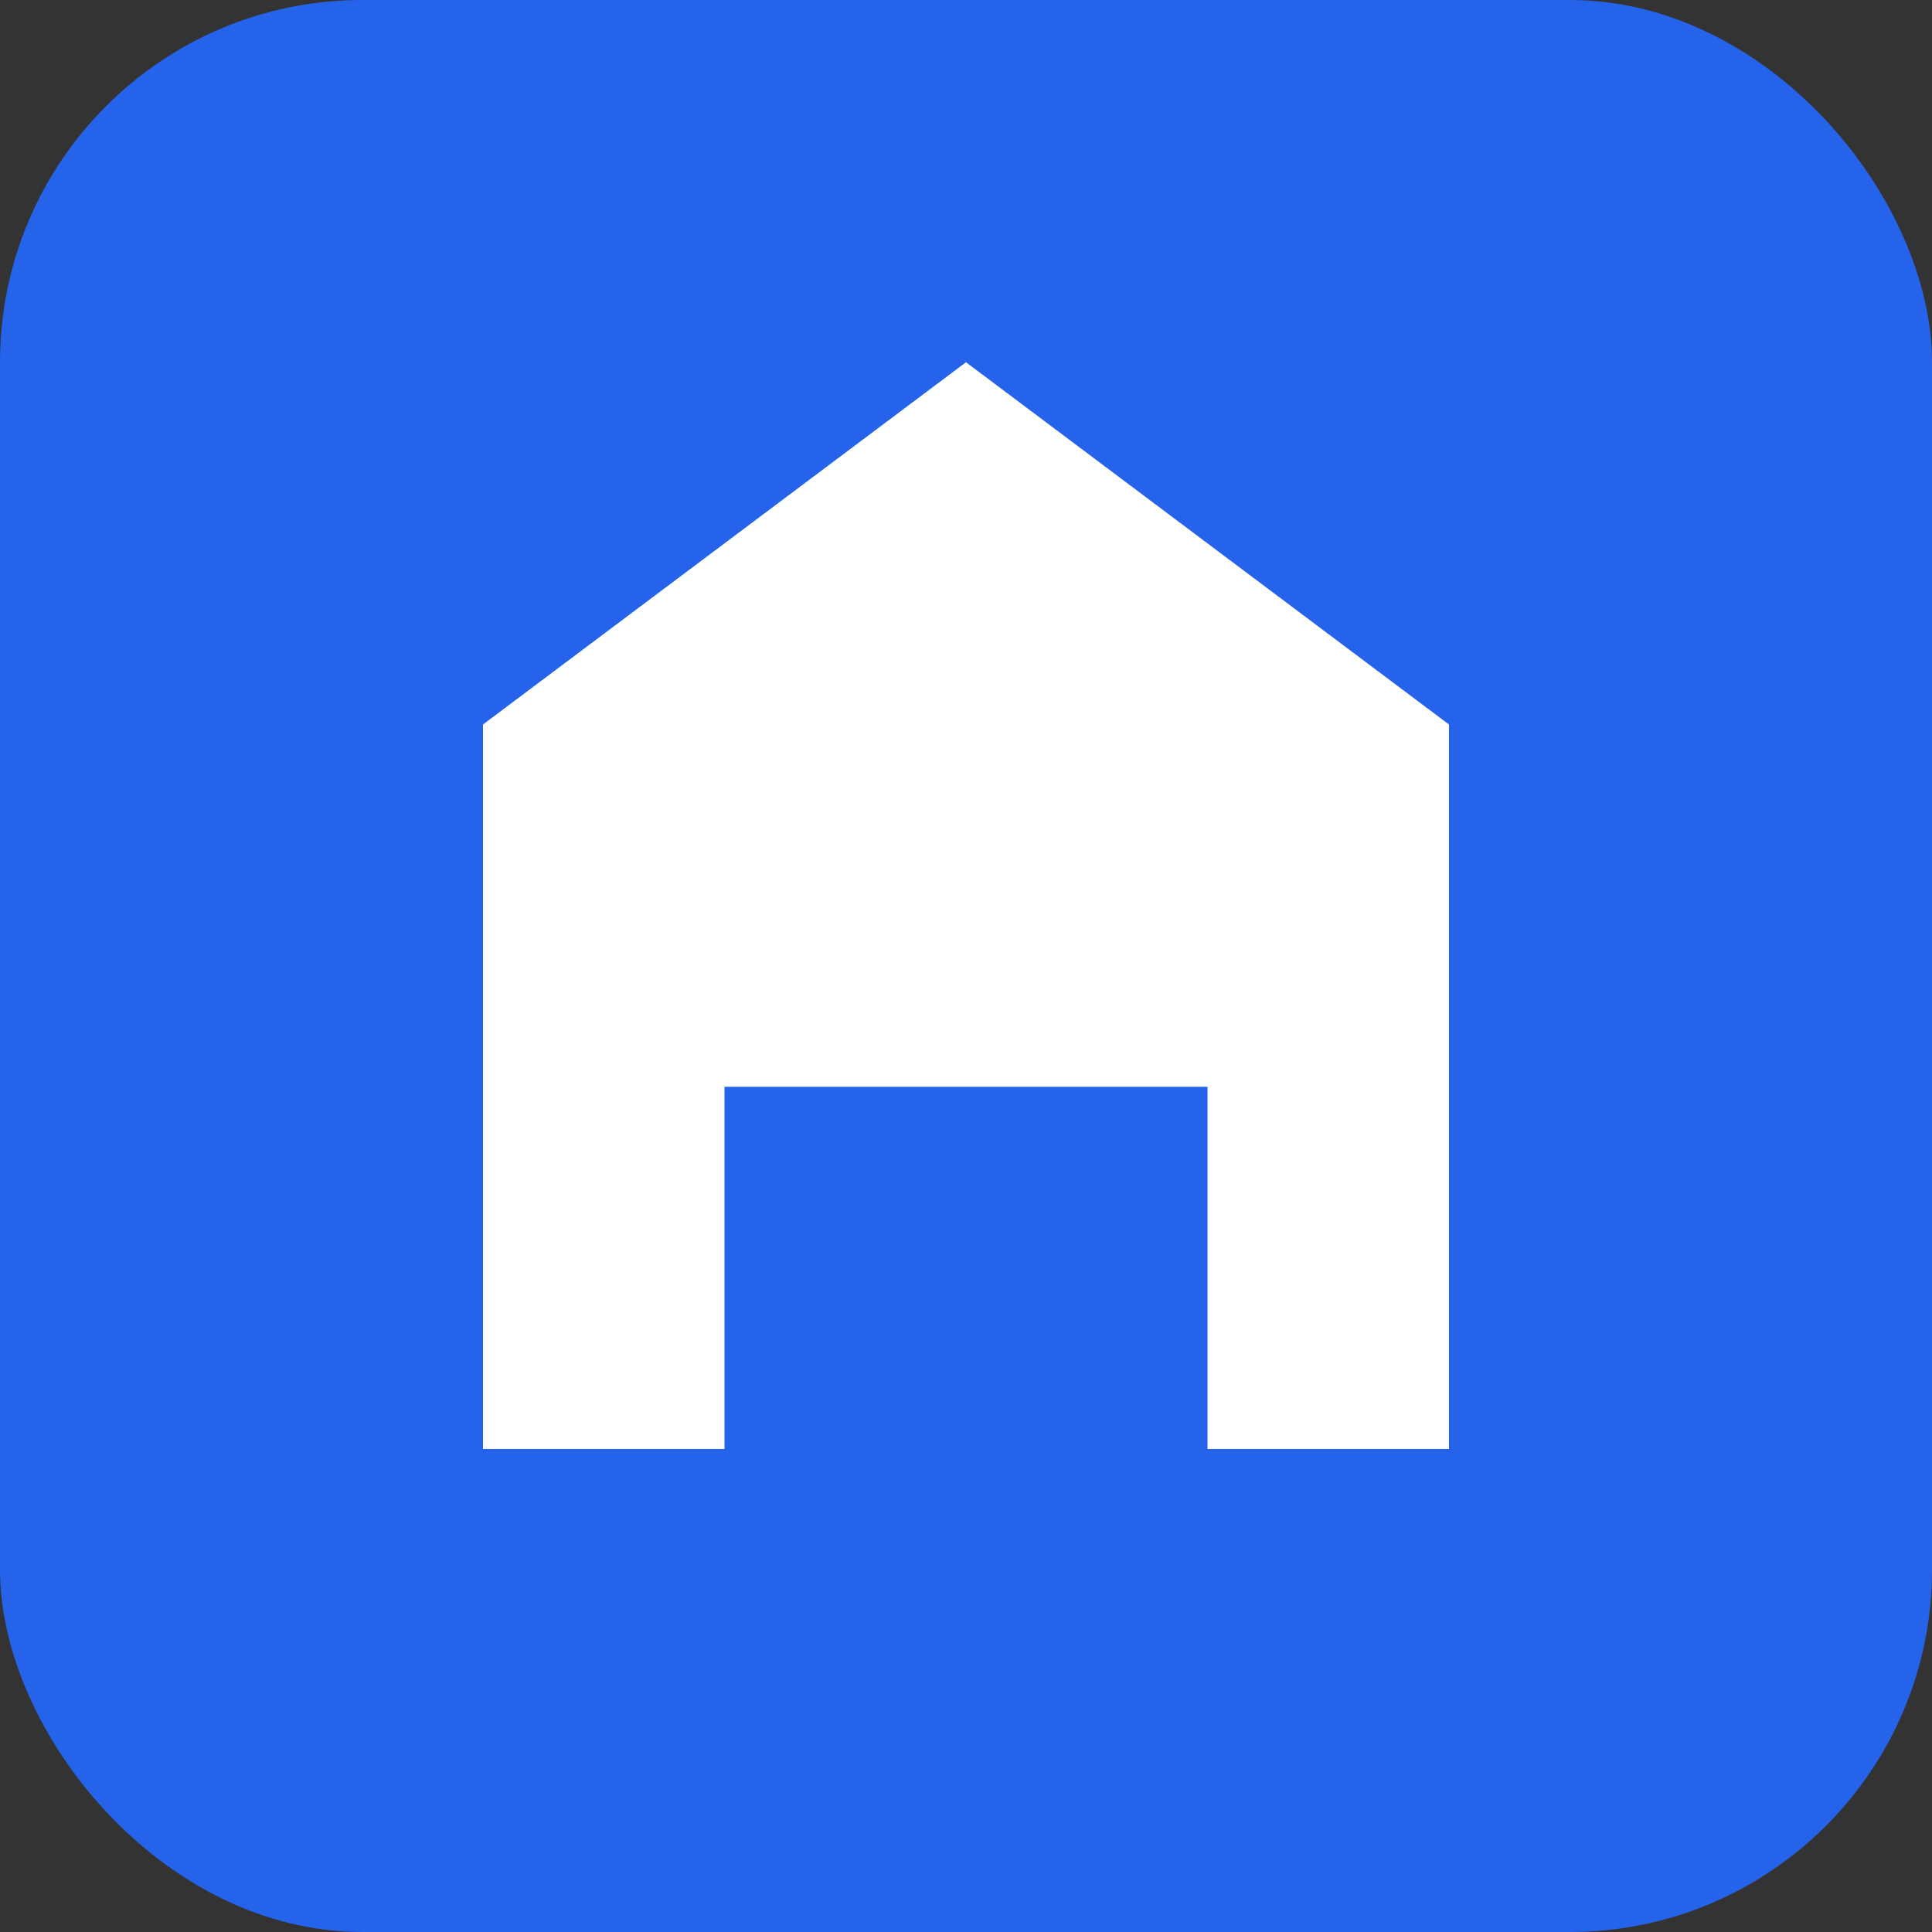
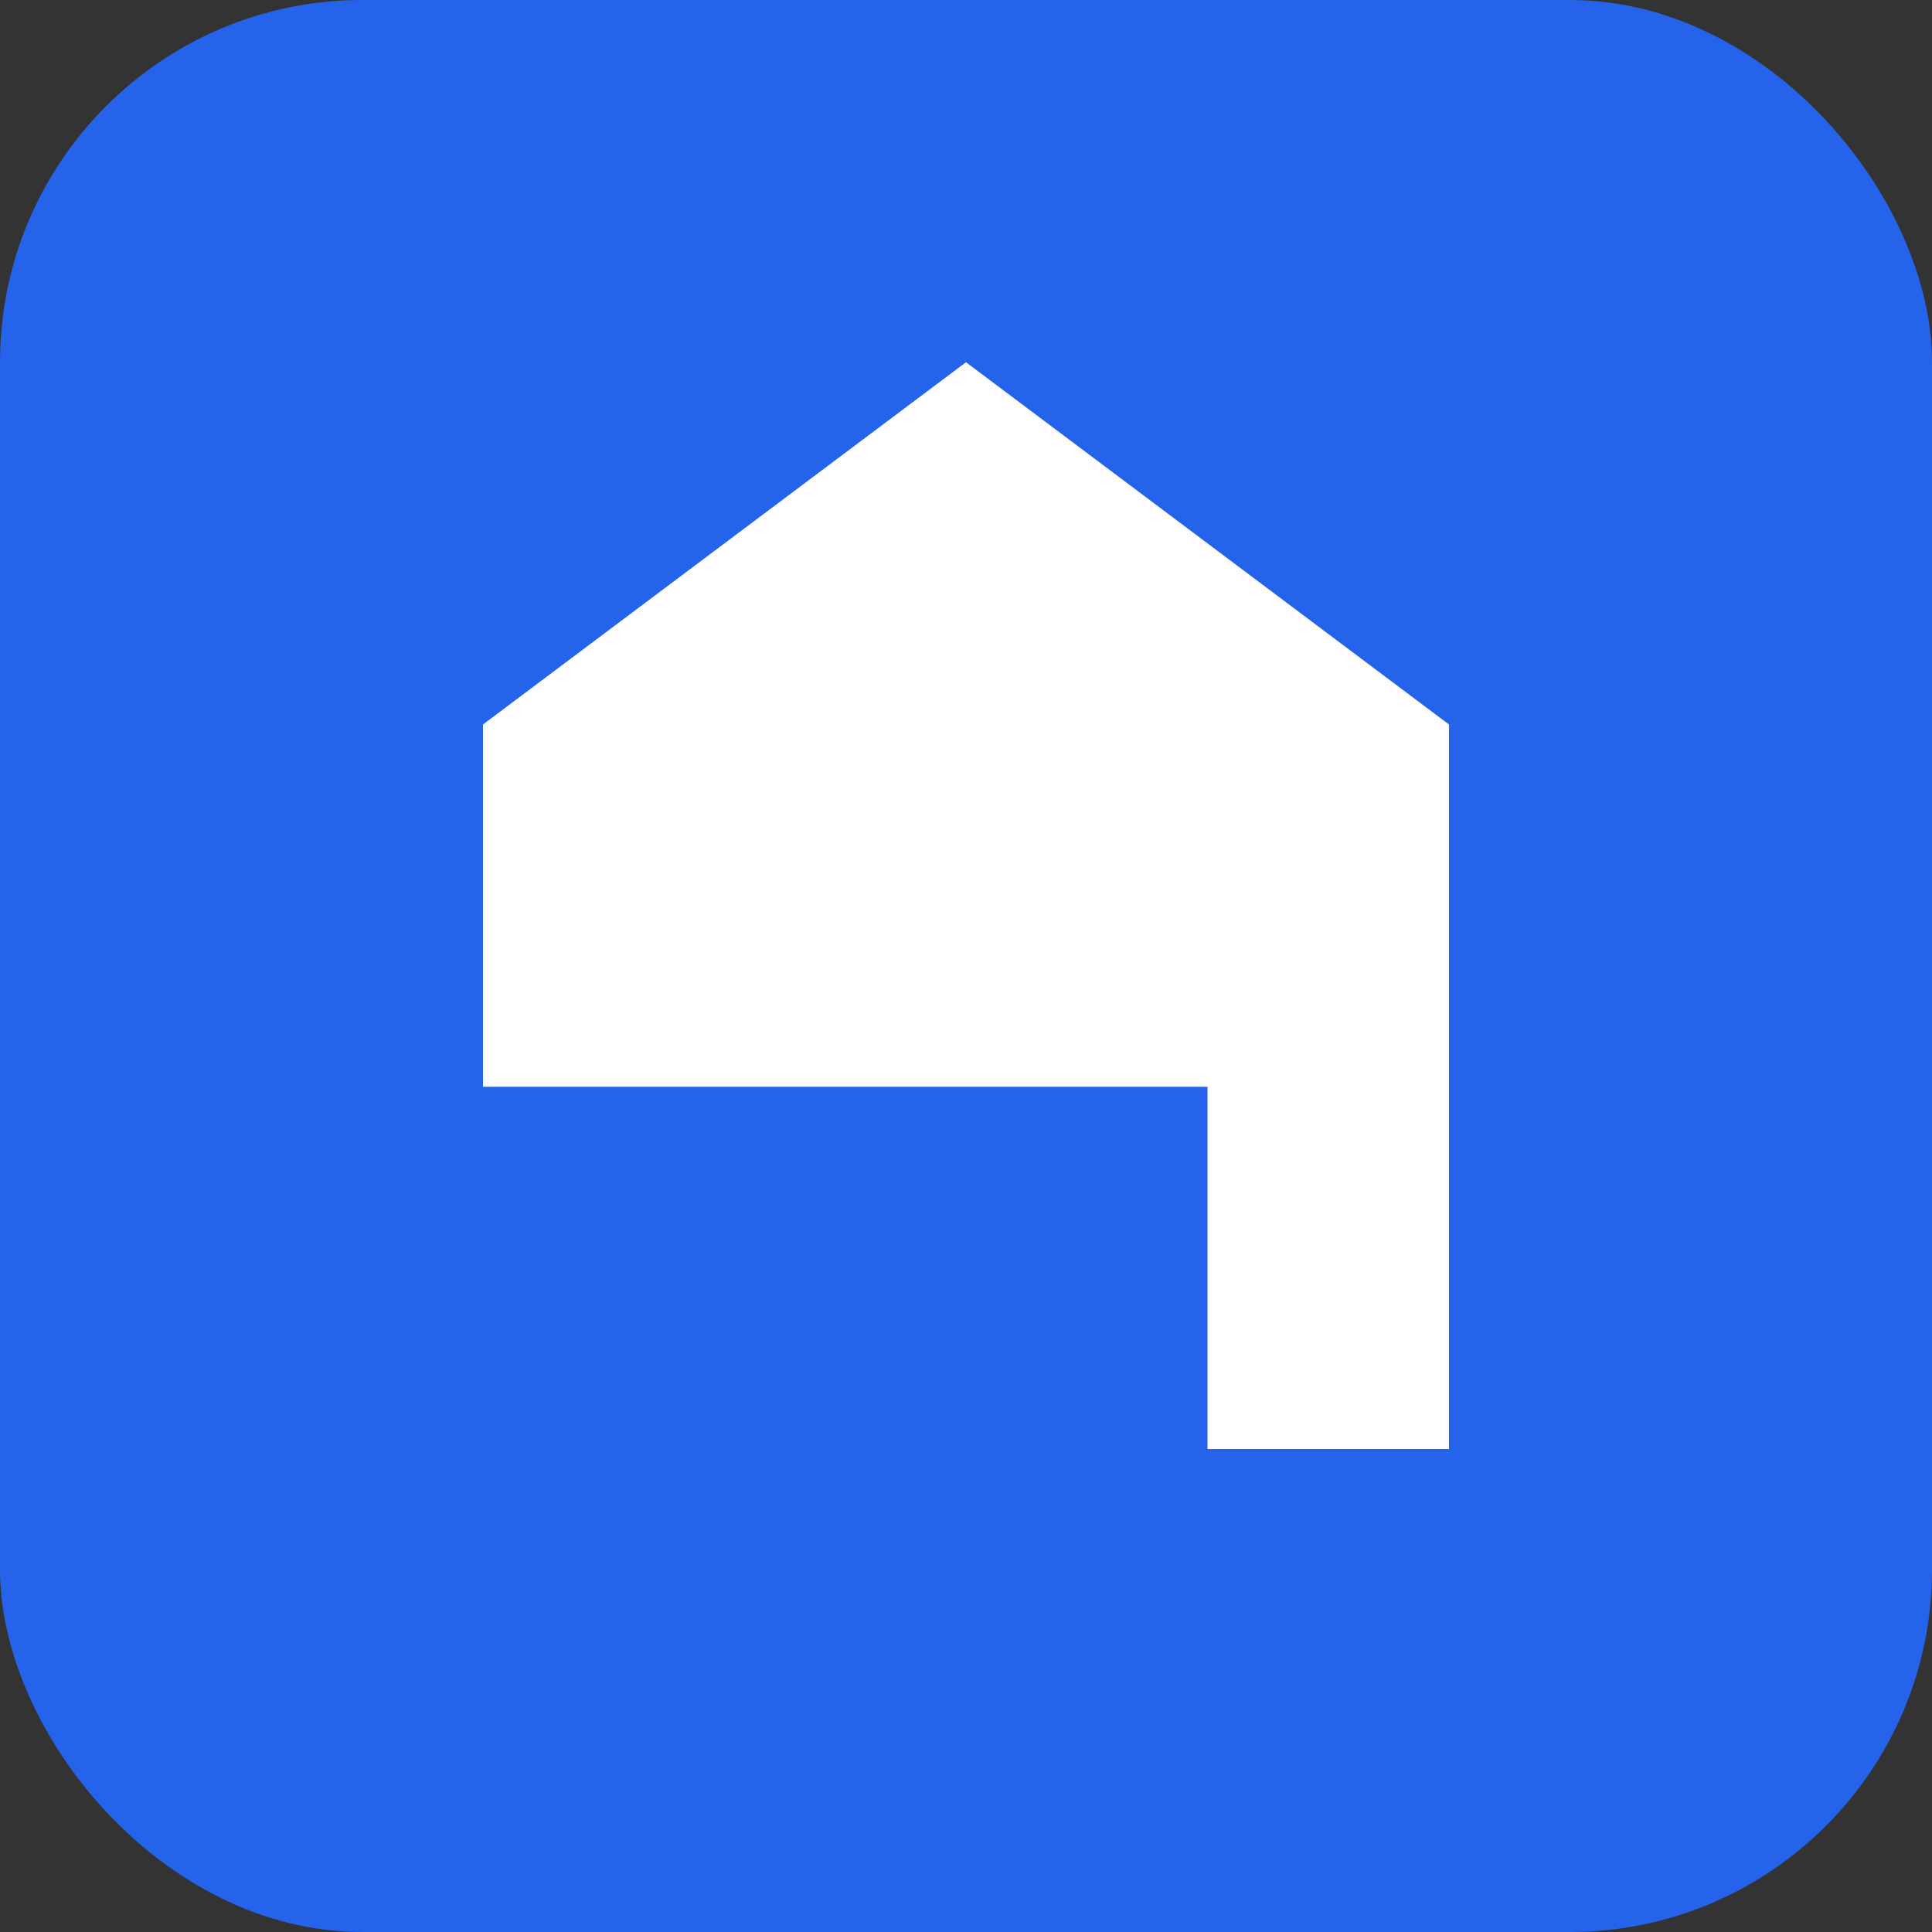
<svg xmlns="http://www.w3.org/2000/svg" viewBox="0 0 32 32" fill="none">
  <rect x="0" y="0" width="32" height="32" fill="#333333" stroke="none" />
  <rect width="32" height="32" rx="6" fill="#2563eb" />
-   <path d="M16 6L24 12V24H20V18H12V24H8V12L16 6Z" fill="white" />
-   <circle cx="14" cy="20" r="1" fill="#2563eb" />
+   <path d="M16 6L24 12V24H20V18H12H8V12L16 6Z" fill="white" />
  <circle cx="18" cy="20" r="1" fill="#2563eb" />
</svg>